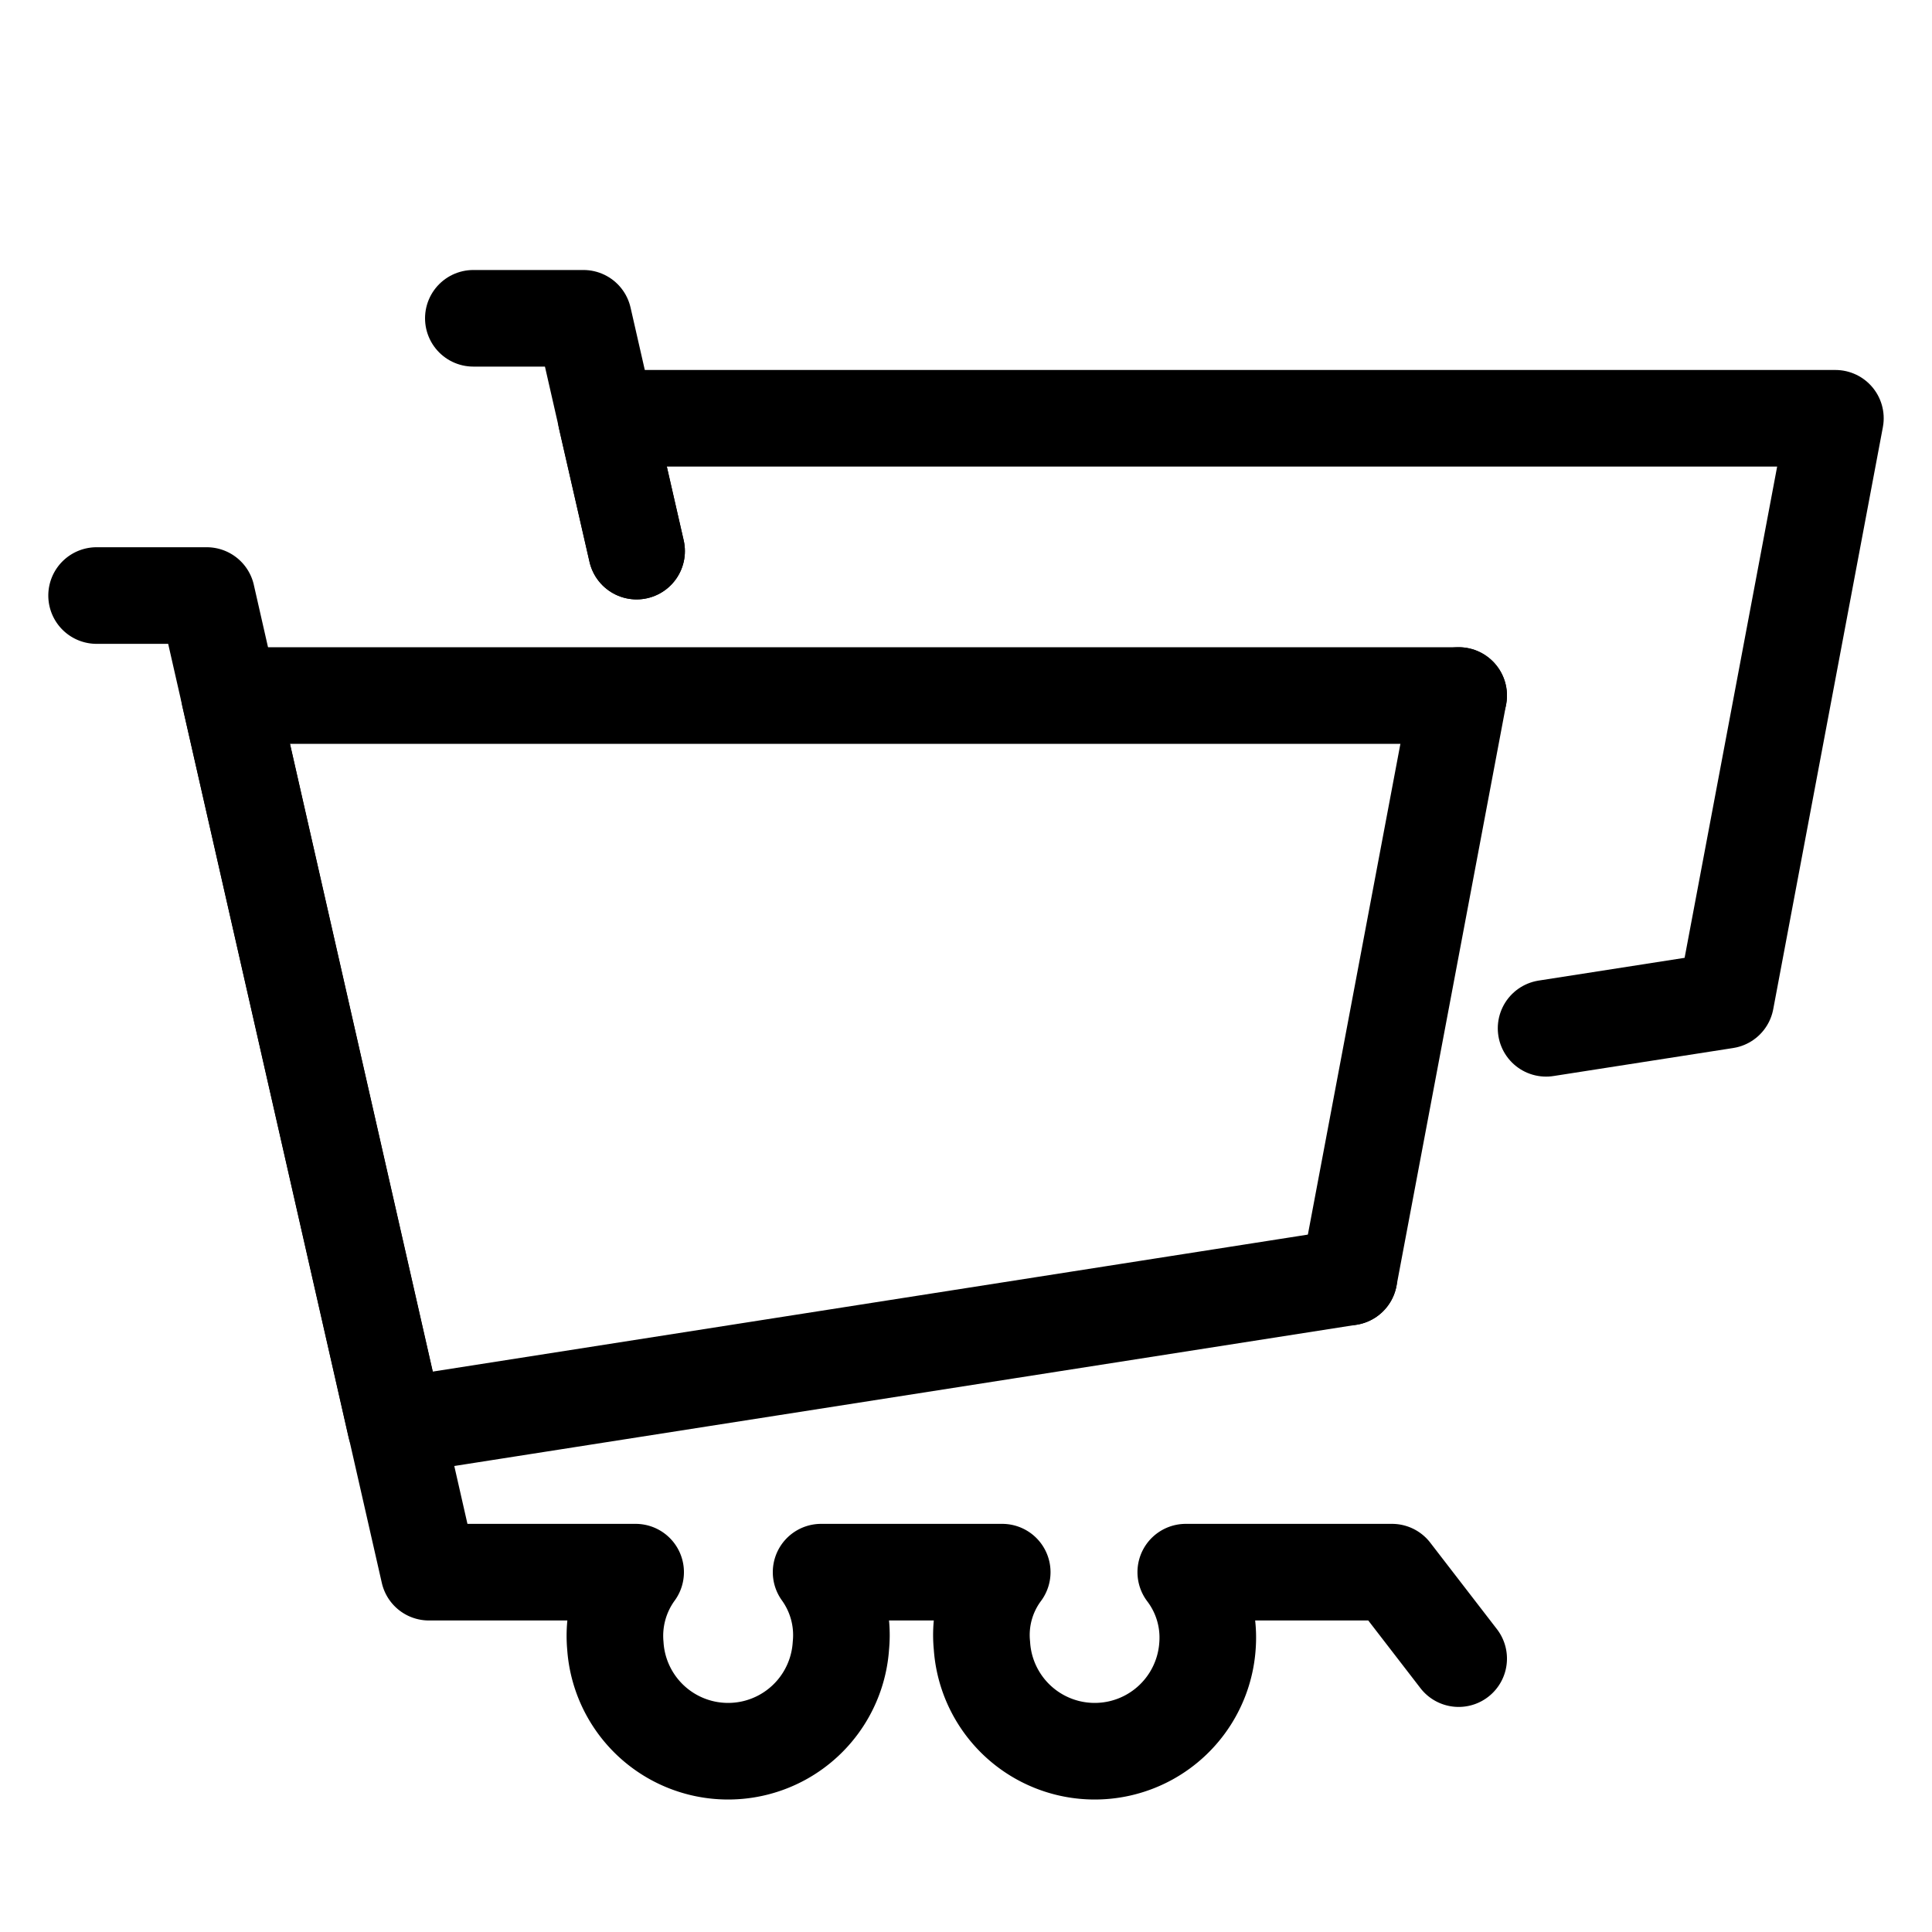
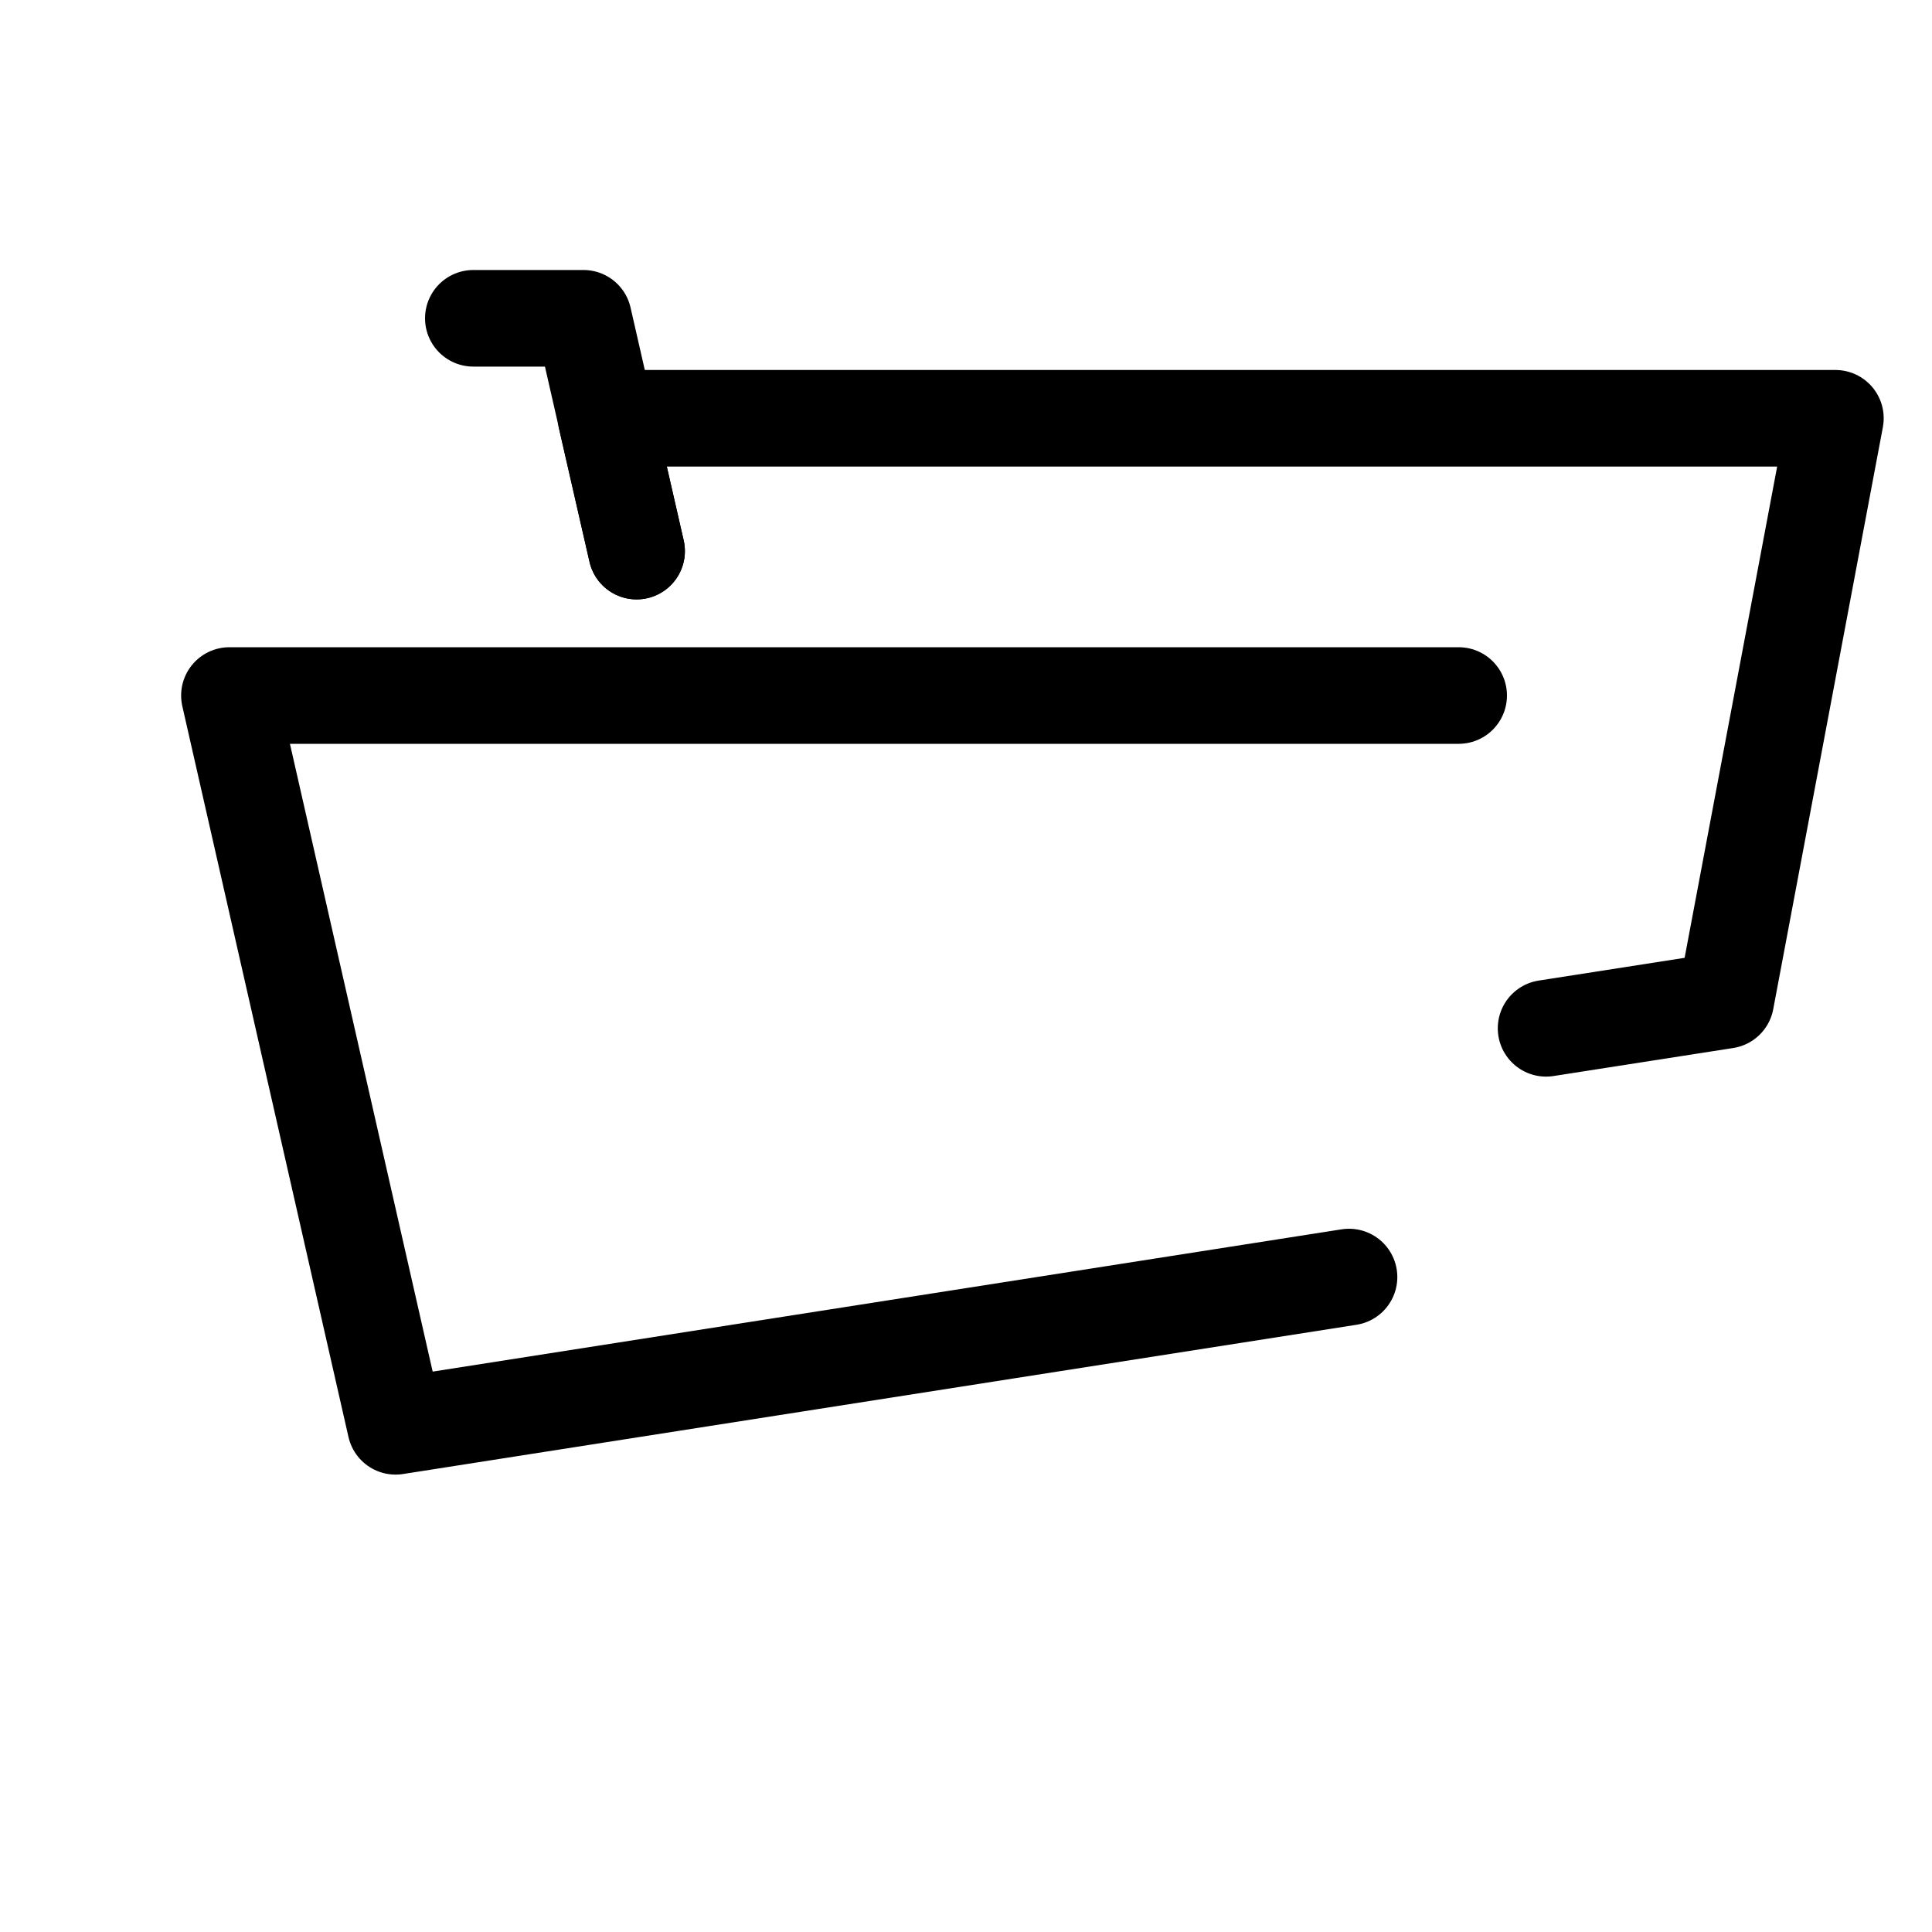
<svg xmlns="http://www.w3.org/2000/svg" id="Icons" viewBox="0 0 40 40">
  <defs>
    <style>.cls-1{fill:none;stroke:#000;stroke-linecap:round;stroke-linejoin:round;stroke-width:2px;}</style>
  </defs>
  <title>PCC-x1Plus-Spending</title>
  <g id="x1Plus-Spending">
    <polyline class="cls-1" points="13.18 11.41 12.55 8.66 38 8.66 35.73 20.71 32.01 21.29" />
    <polyline class="cls-1" points="9.8 6.59 12.08 6.59 13.18 11.41" />
    <polyline class="cls-1" points="30.2 14.4 4.75 14.4 8.19 29.53 27.93 26.44" />
-     <line class="cls-1" x1="30.2" y1="14.4" x2="27.93" y2="26.44" />
-     <path class="cls-1" d="M30.2,34.34l-1.38-1.79H24.55A2.24,2.24,0,0,1,25,34.07a2.34,2.34,0,0,1-4.67,0,2.18,2.18,0,0,1,.42-1.52H17a2.23,2.23,0,0,1,.41,1.52,2.34,2.34,0,0,1-4.67,0,2.24,2.24,0,0,1,.42-1.52H8.88L4.28,12.33H2" />
  </g>
</svg>